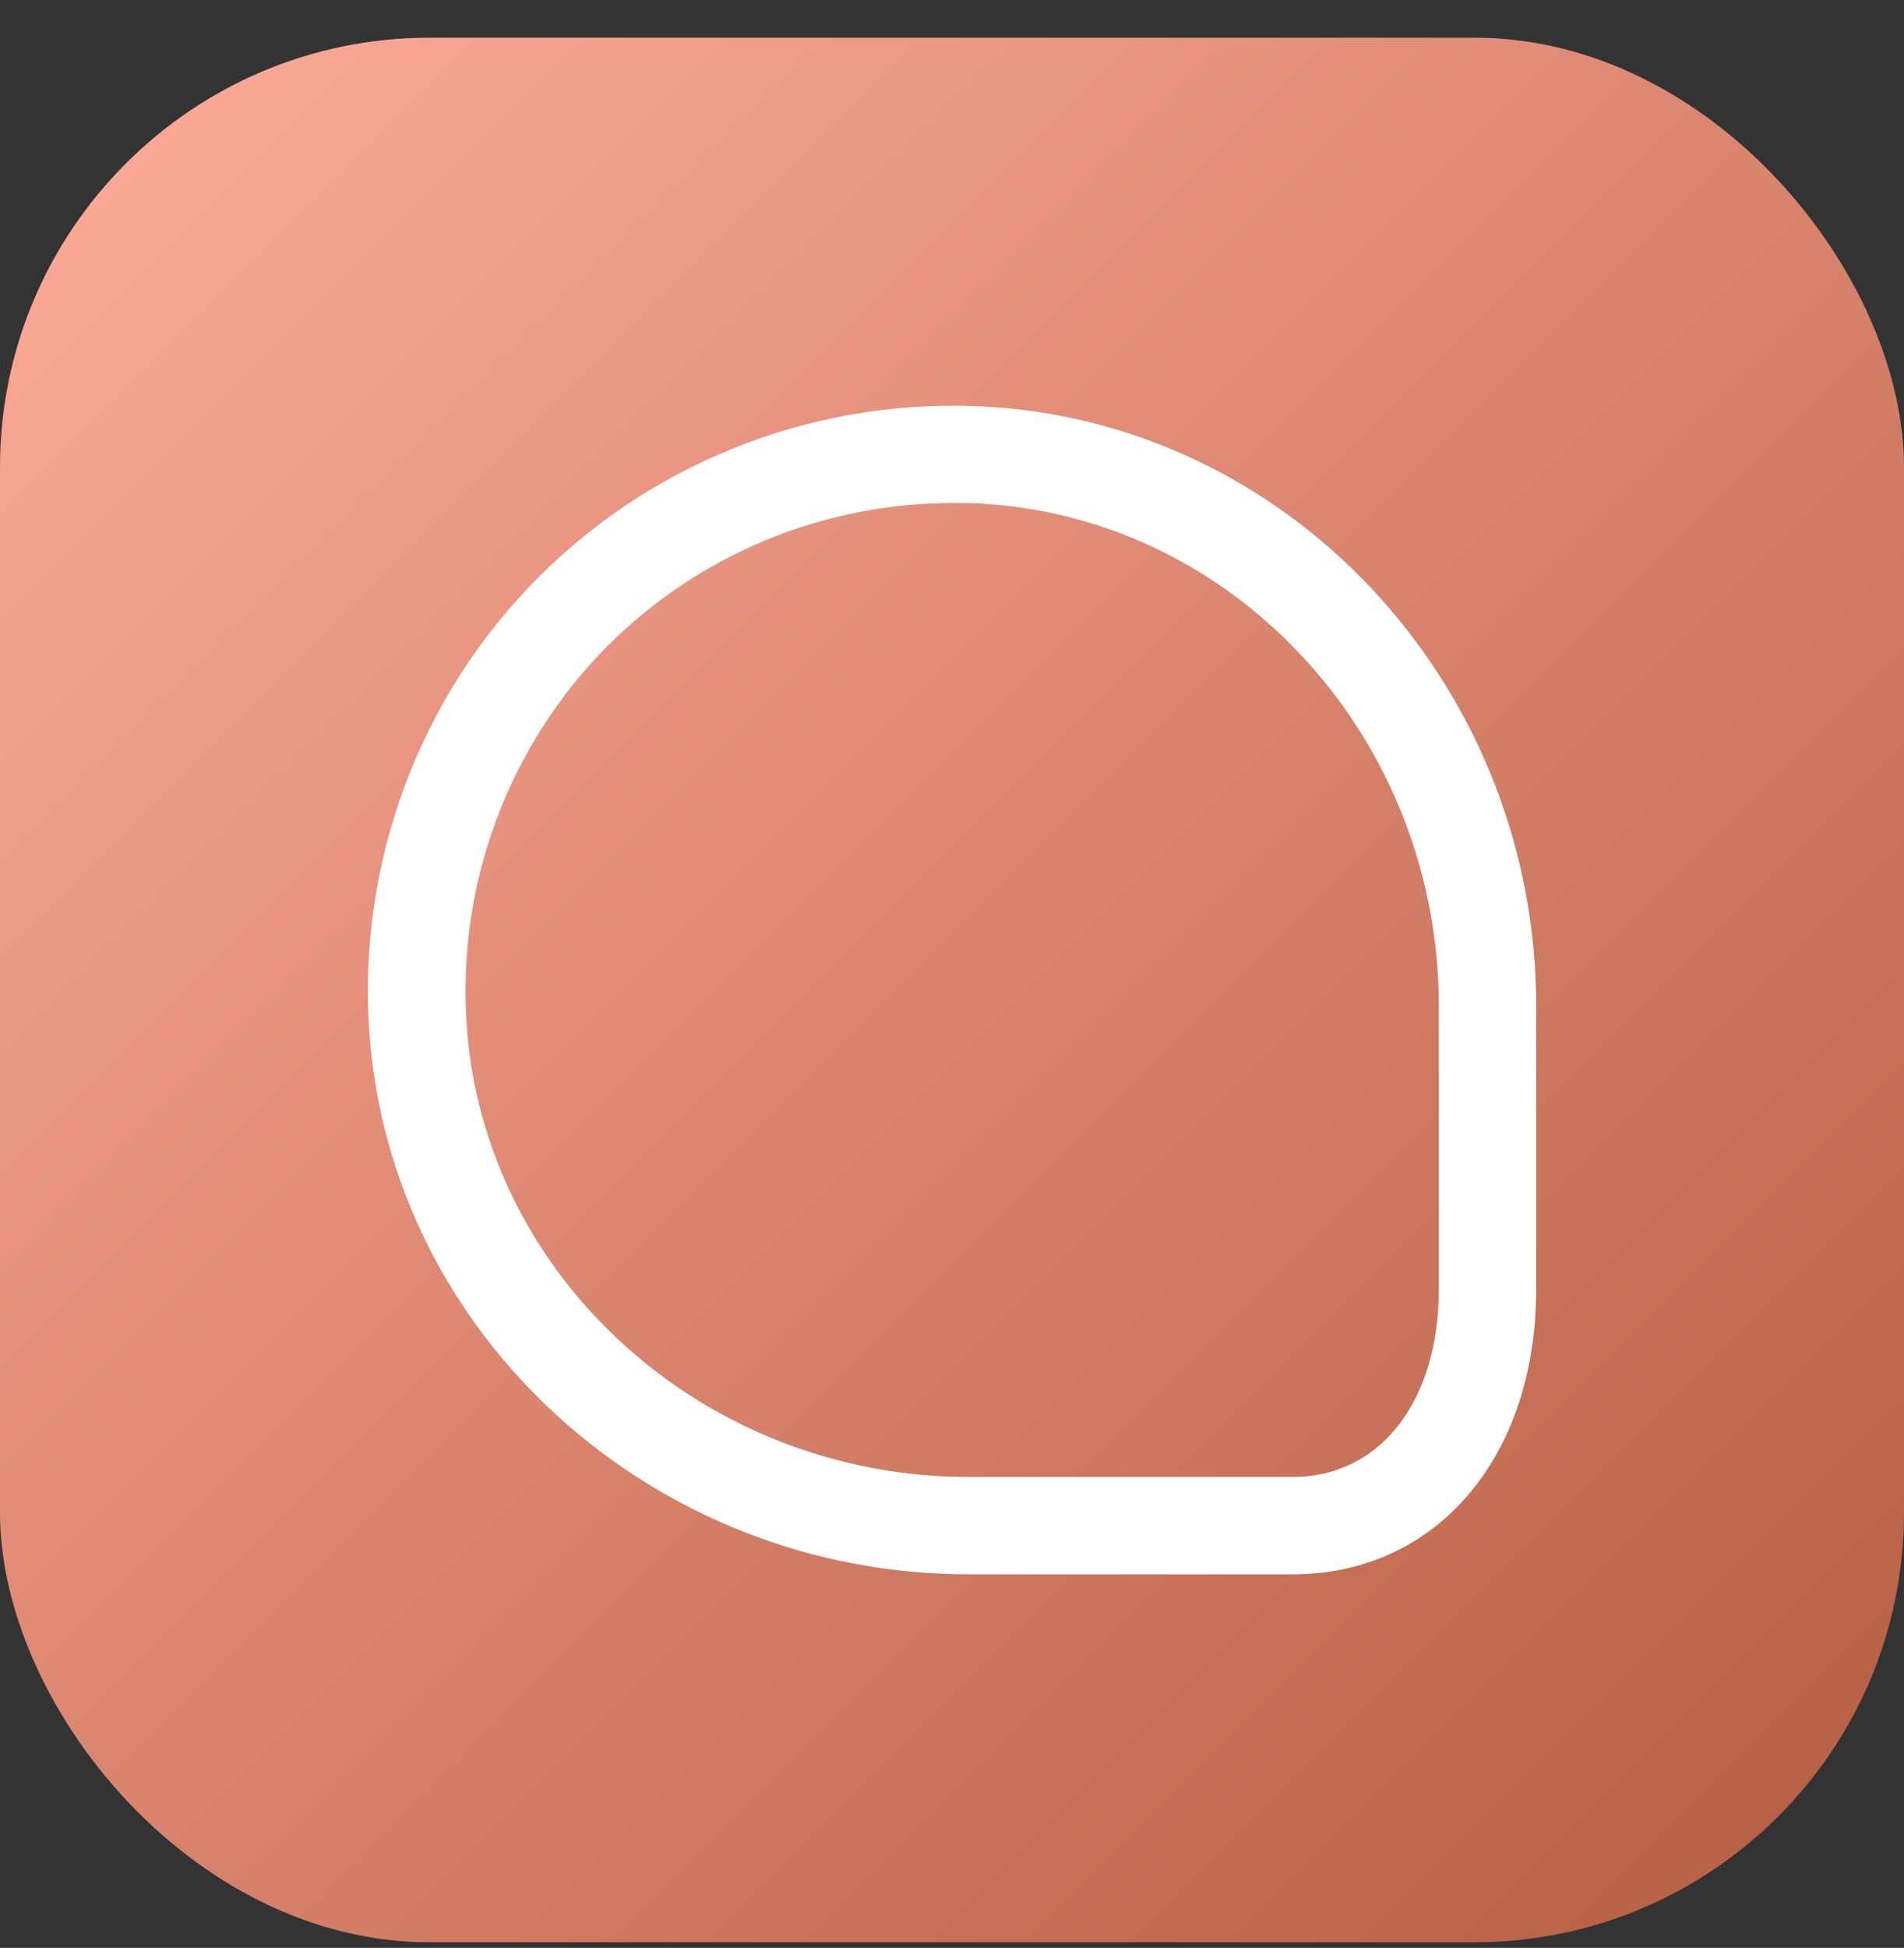
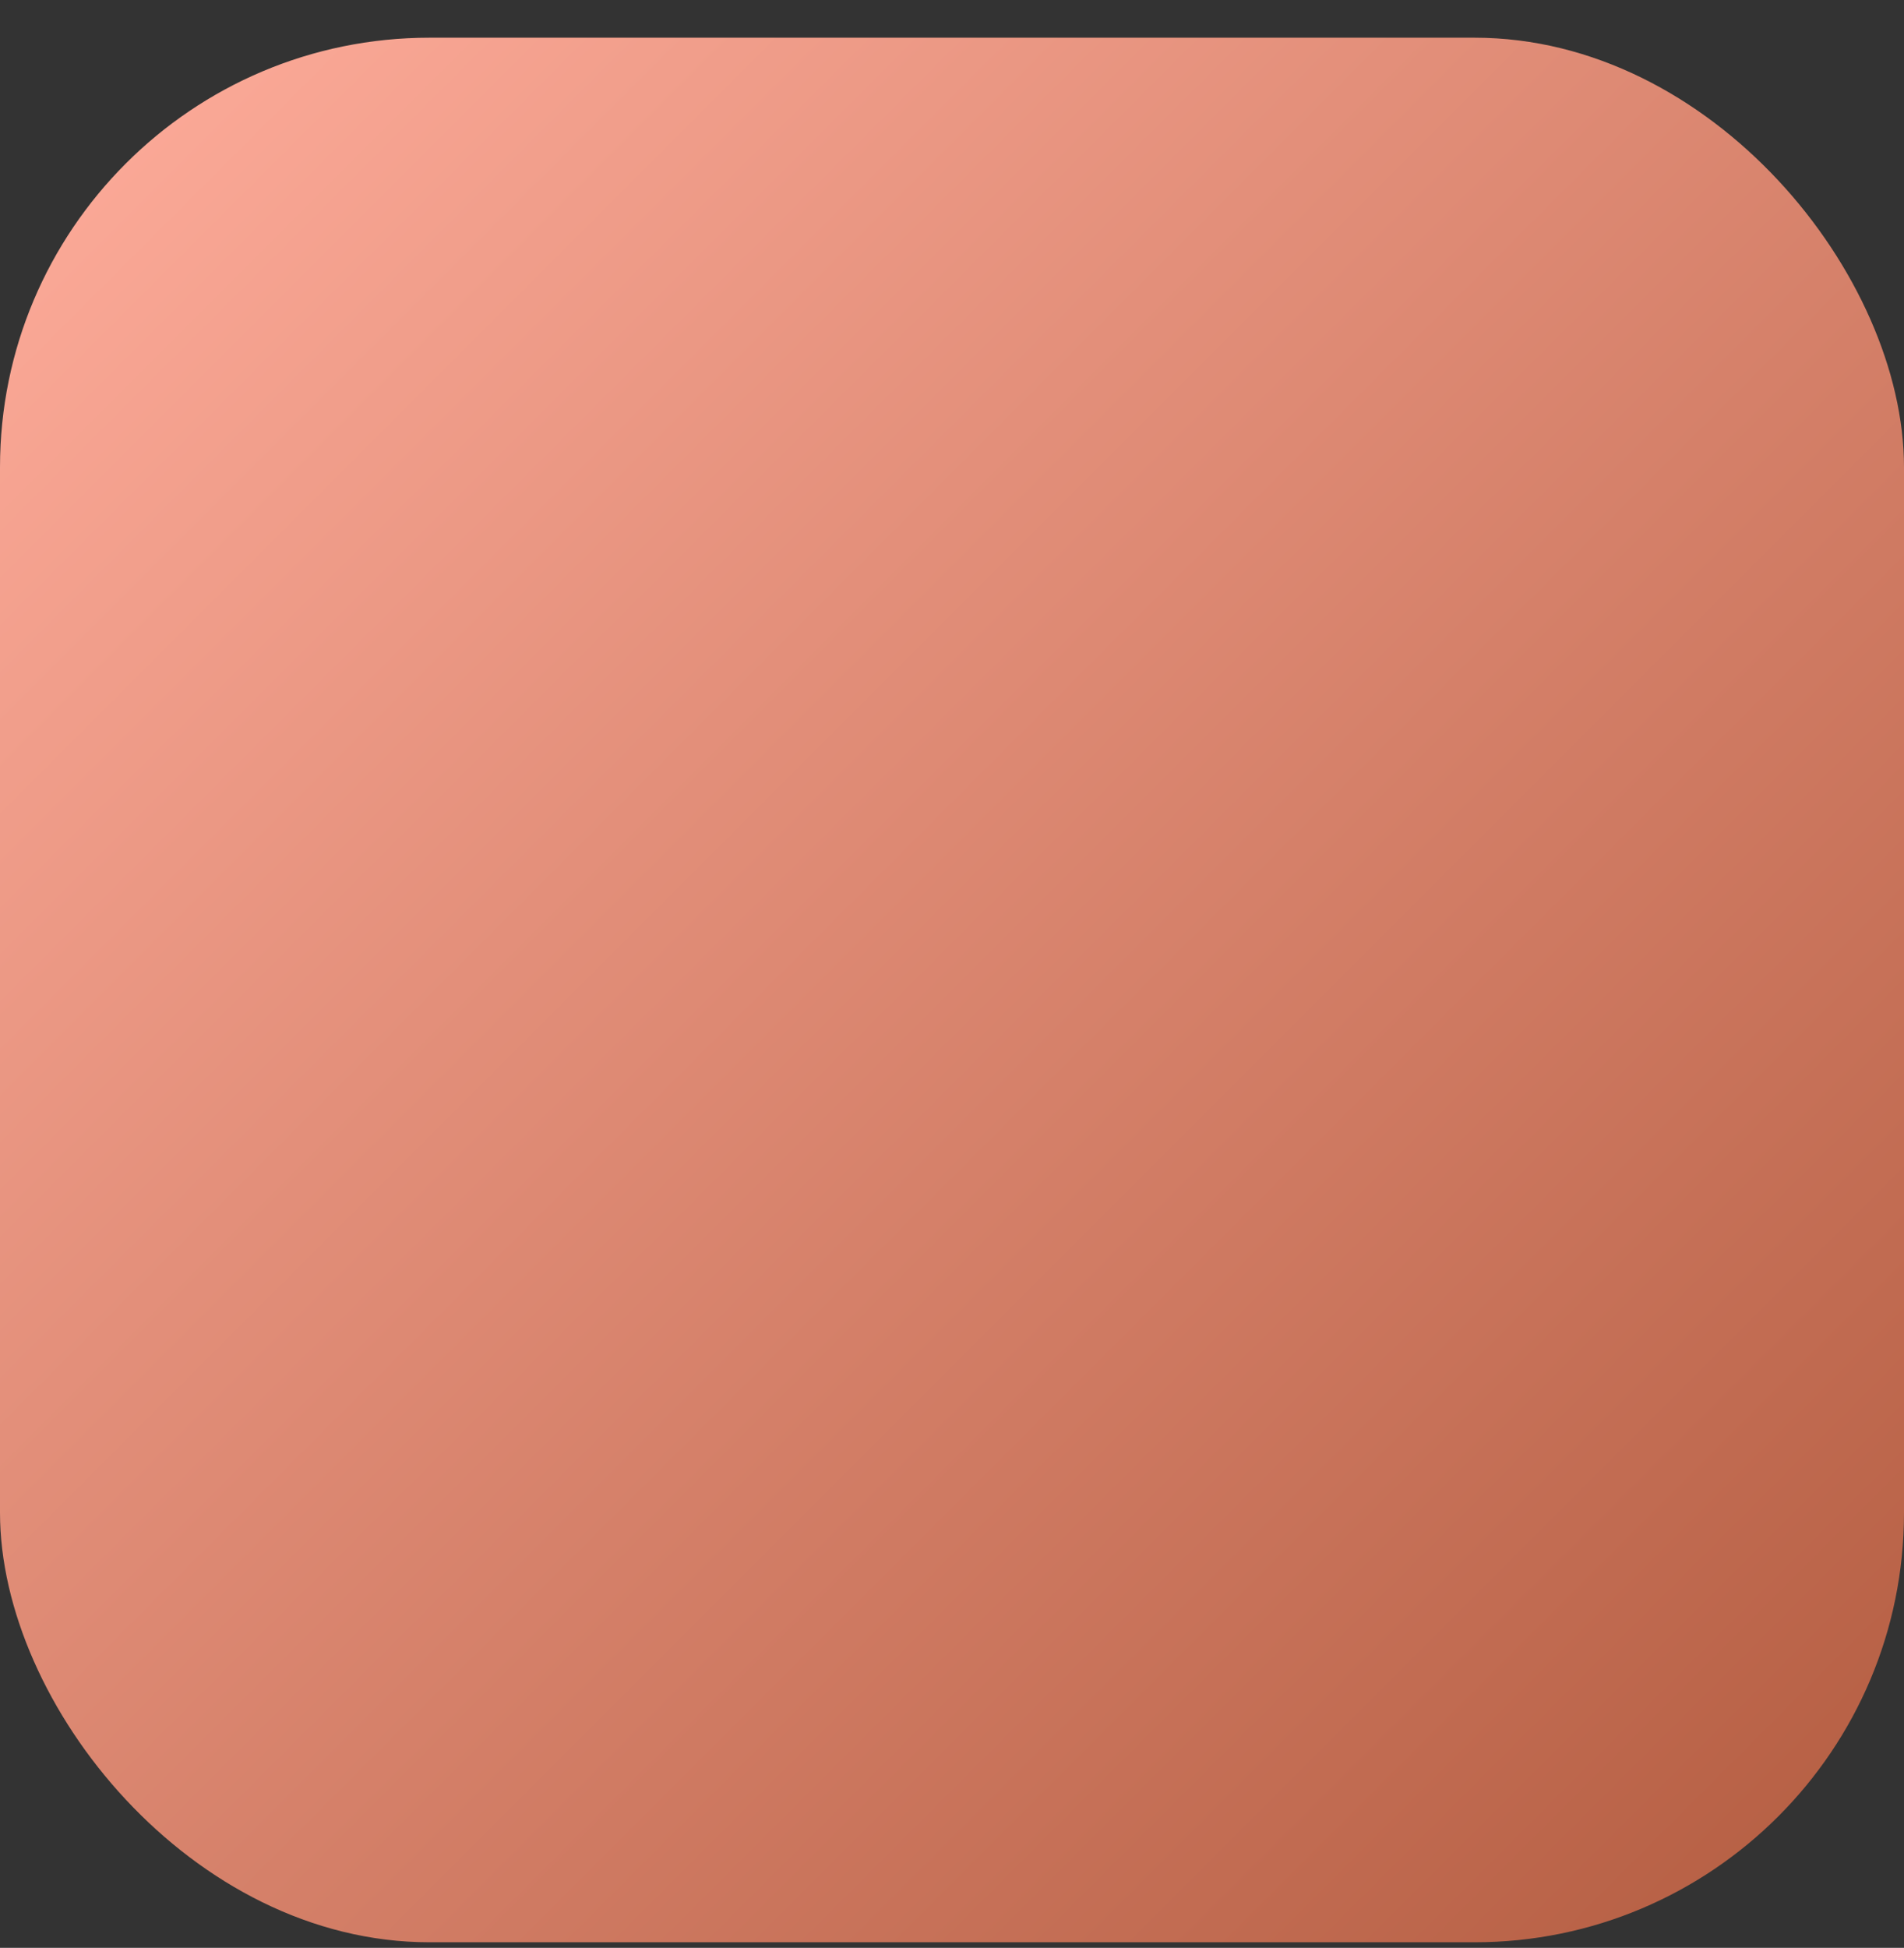
<svg xmlns="http://www.w3.org/2000/svg" width="44" height="45" viewBox="0 0 44 45" fill="none">
  <rect x="0" y="0" width="44" height="45" fill="#333333" stroke="none" />
  <rect y="0.871" width="44" height="44" rx="9.925" fill="url(#paint0_linear_1_7234)" />
  <g clip-path="url(#clip0_1_7234)">
    <path d="M22.956 9.405C19.053 9.135 15.216 10.564 12.449 13.331C9.693 16.087 8.264 19.924 8.534 23.827C9.018 30.859 15.104 36.371 22.383 36.371H29.875C33.183 36.371 35.5 33.671 35.5 29.79V23.242C35.5 15.975 29.988 9.889 22.956 9.405ZM33.25 29.79C33.25 32.377 31.889 34.121 29.875 34.121H22.383C16.285 34.121 11.189 29.531 10.784 23.681C10.559 20.419 11.751 17.224 14.046 14.917C16.161 12.802 19.03 11.621 22.023 11.621C22.281 11.621 22.551 11.621 22.81 11.644C28.671 12.049 33.25 17.145 33.25 23.242V29.79Z" fill="white" />
  </g>
  <defs>
    <linearGradient id="paint0_linear_1_7234" x1="0" y1="0.871" x2="44" y2="44.871" gradientUnits="userSpaceOnUse">
      <stop stop-color="#FFAD9C" />
      <stop offset="1" stop-color="#B35C40" />
    </linearGradient>
    <clipPath id="clip0_1_7234">
-       <rect width="27" height="27" fill="white" transform="translate(8.5 9.371)" />
-     </clipPath>
+       </clipPath>
  </defs>
</svg>